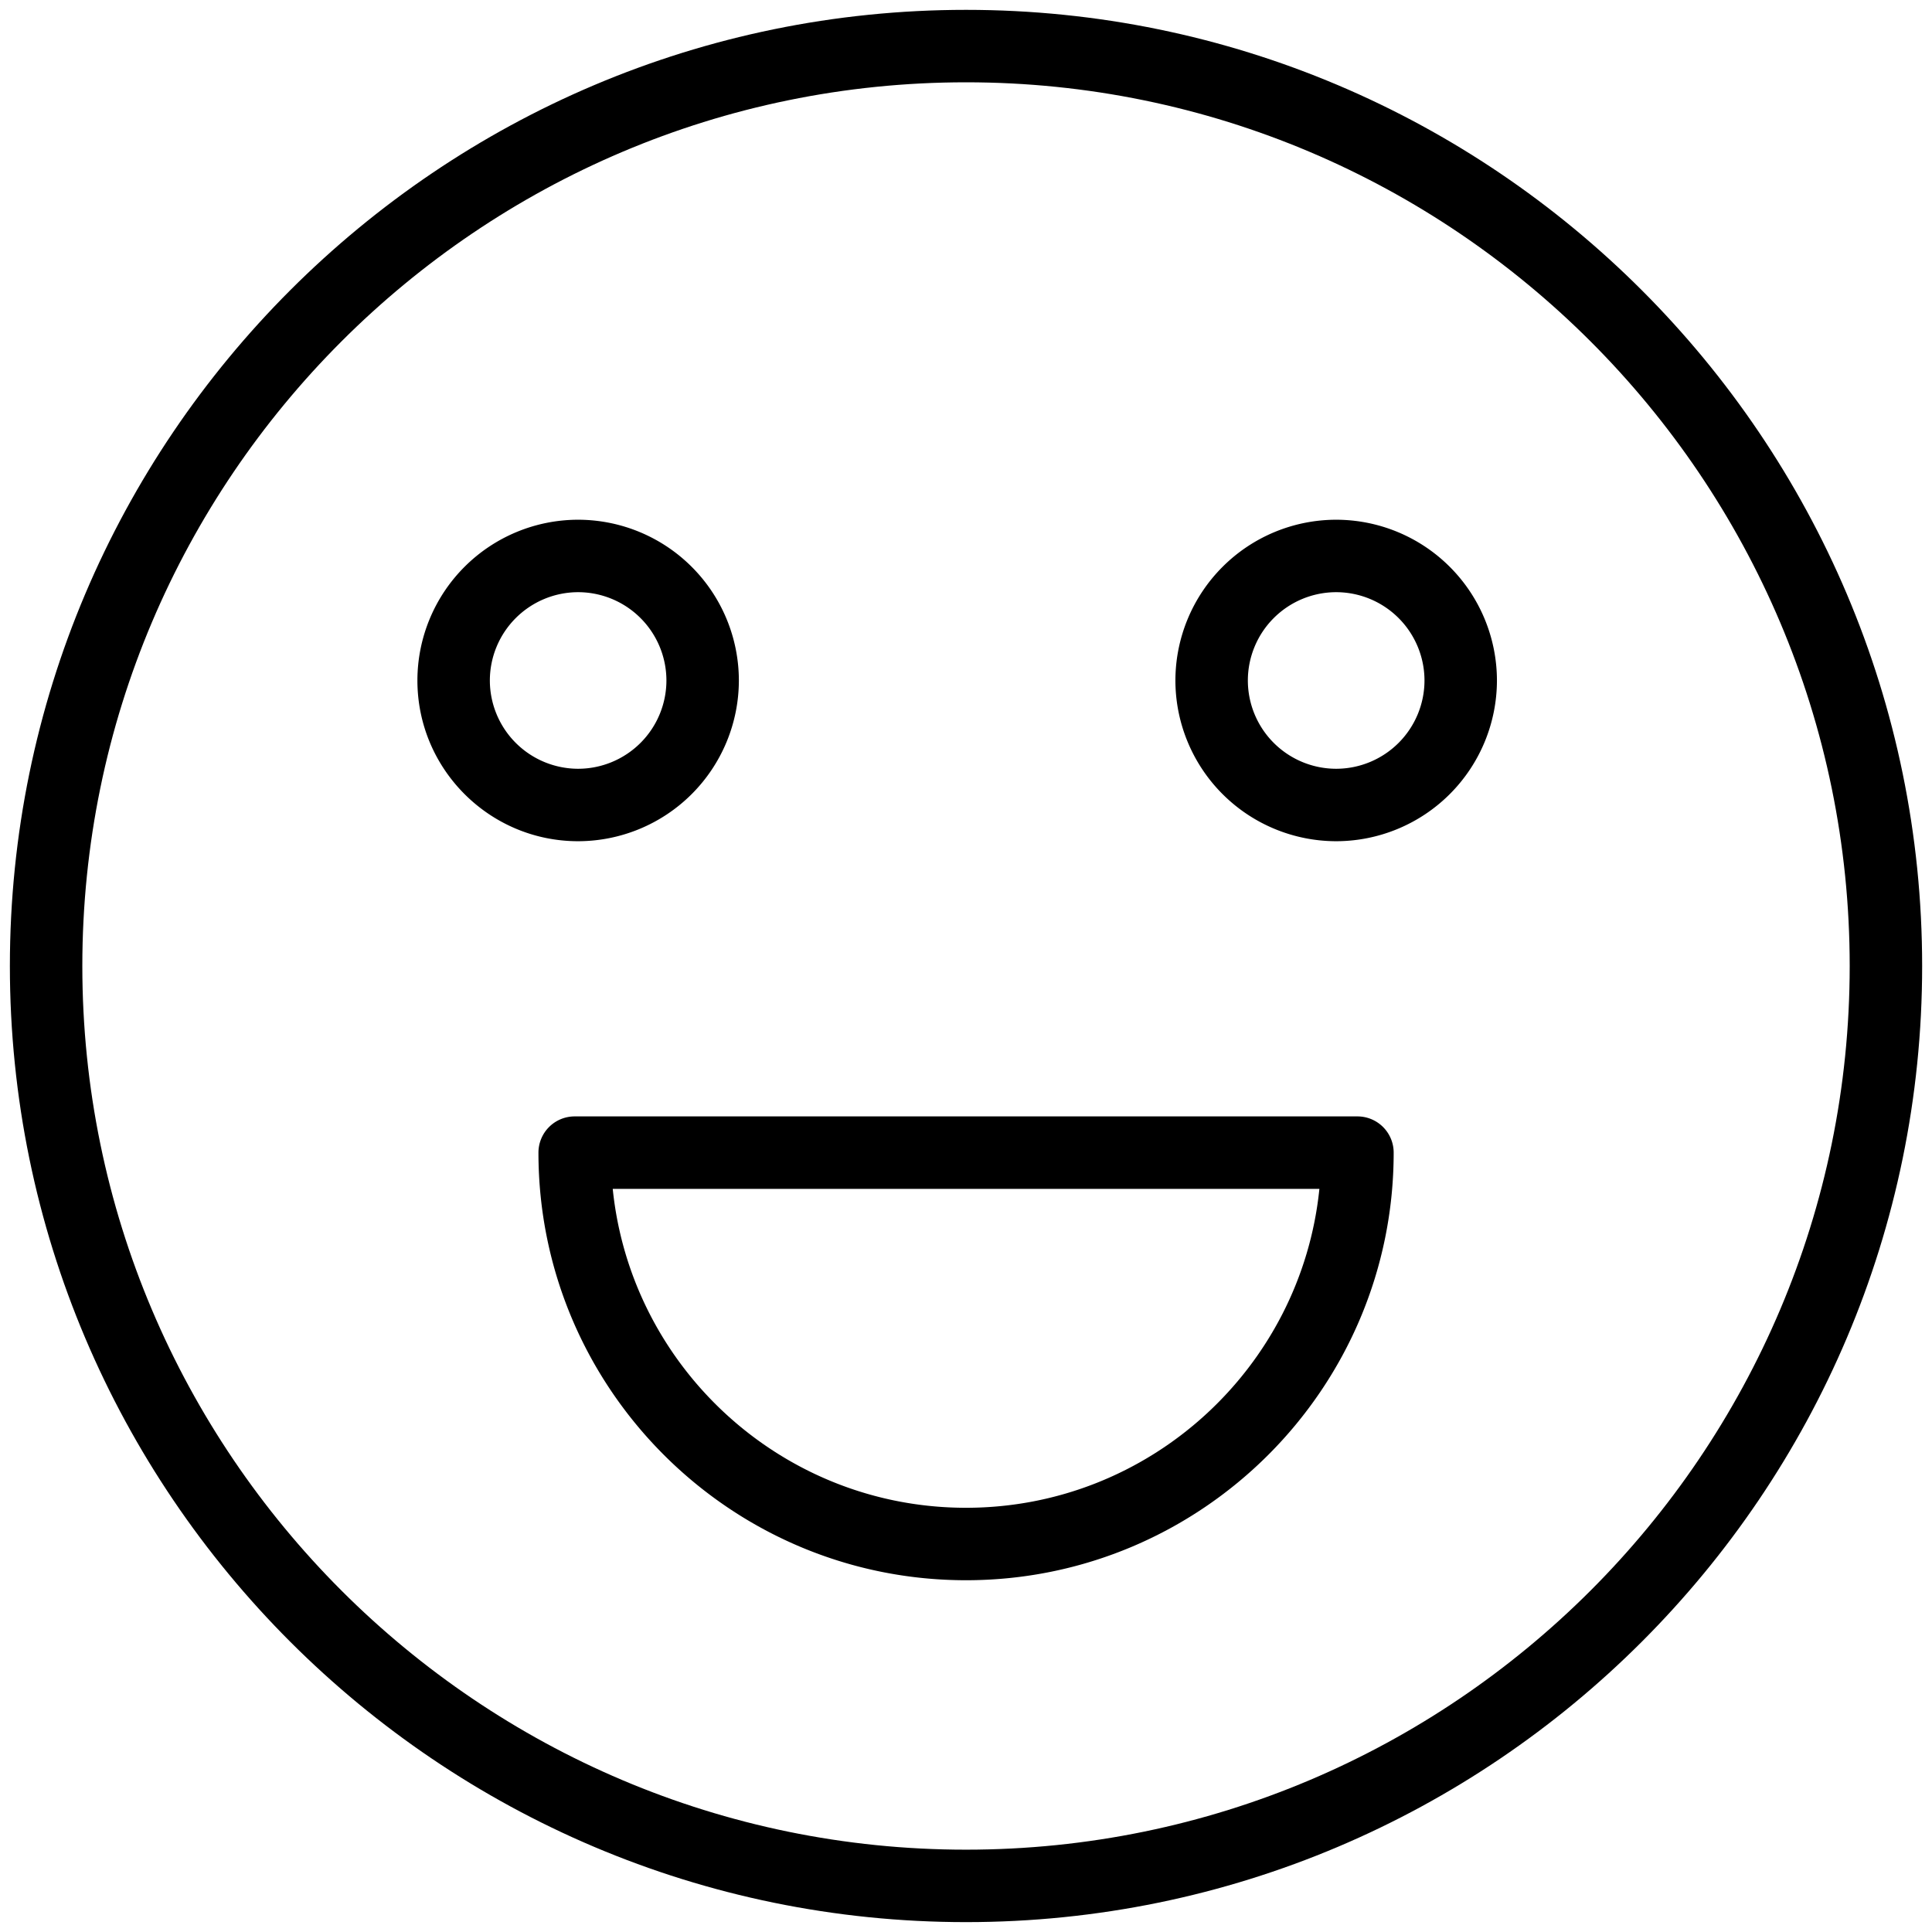
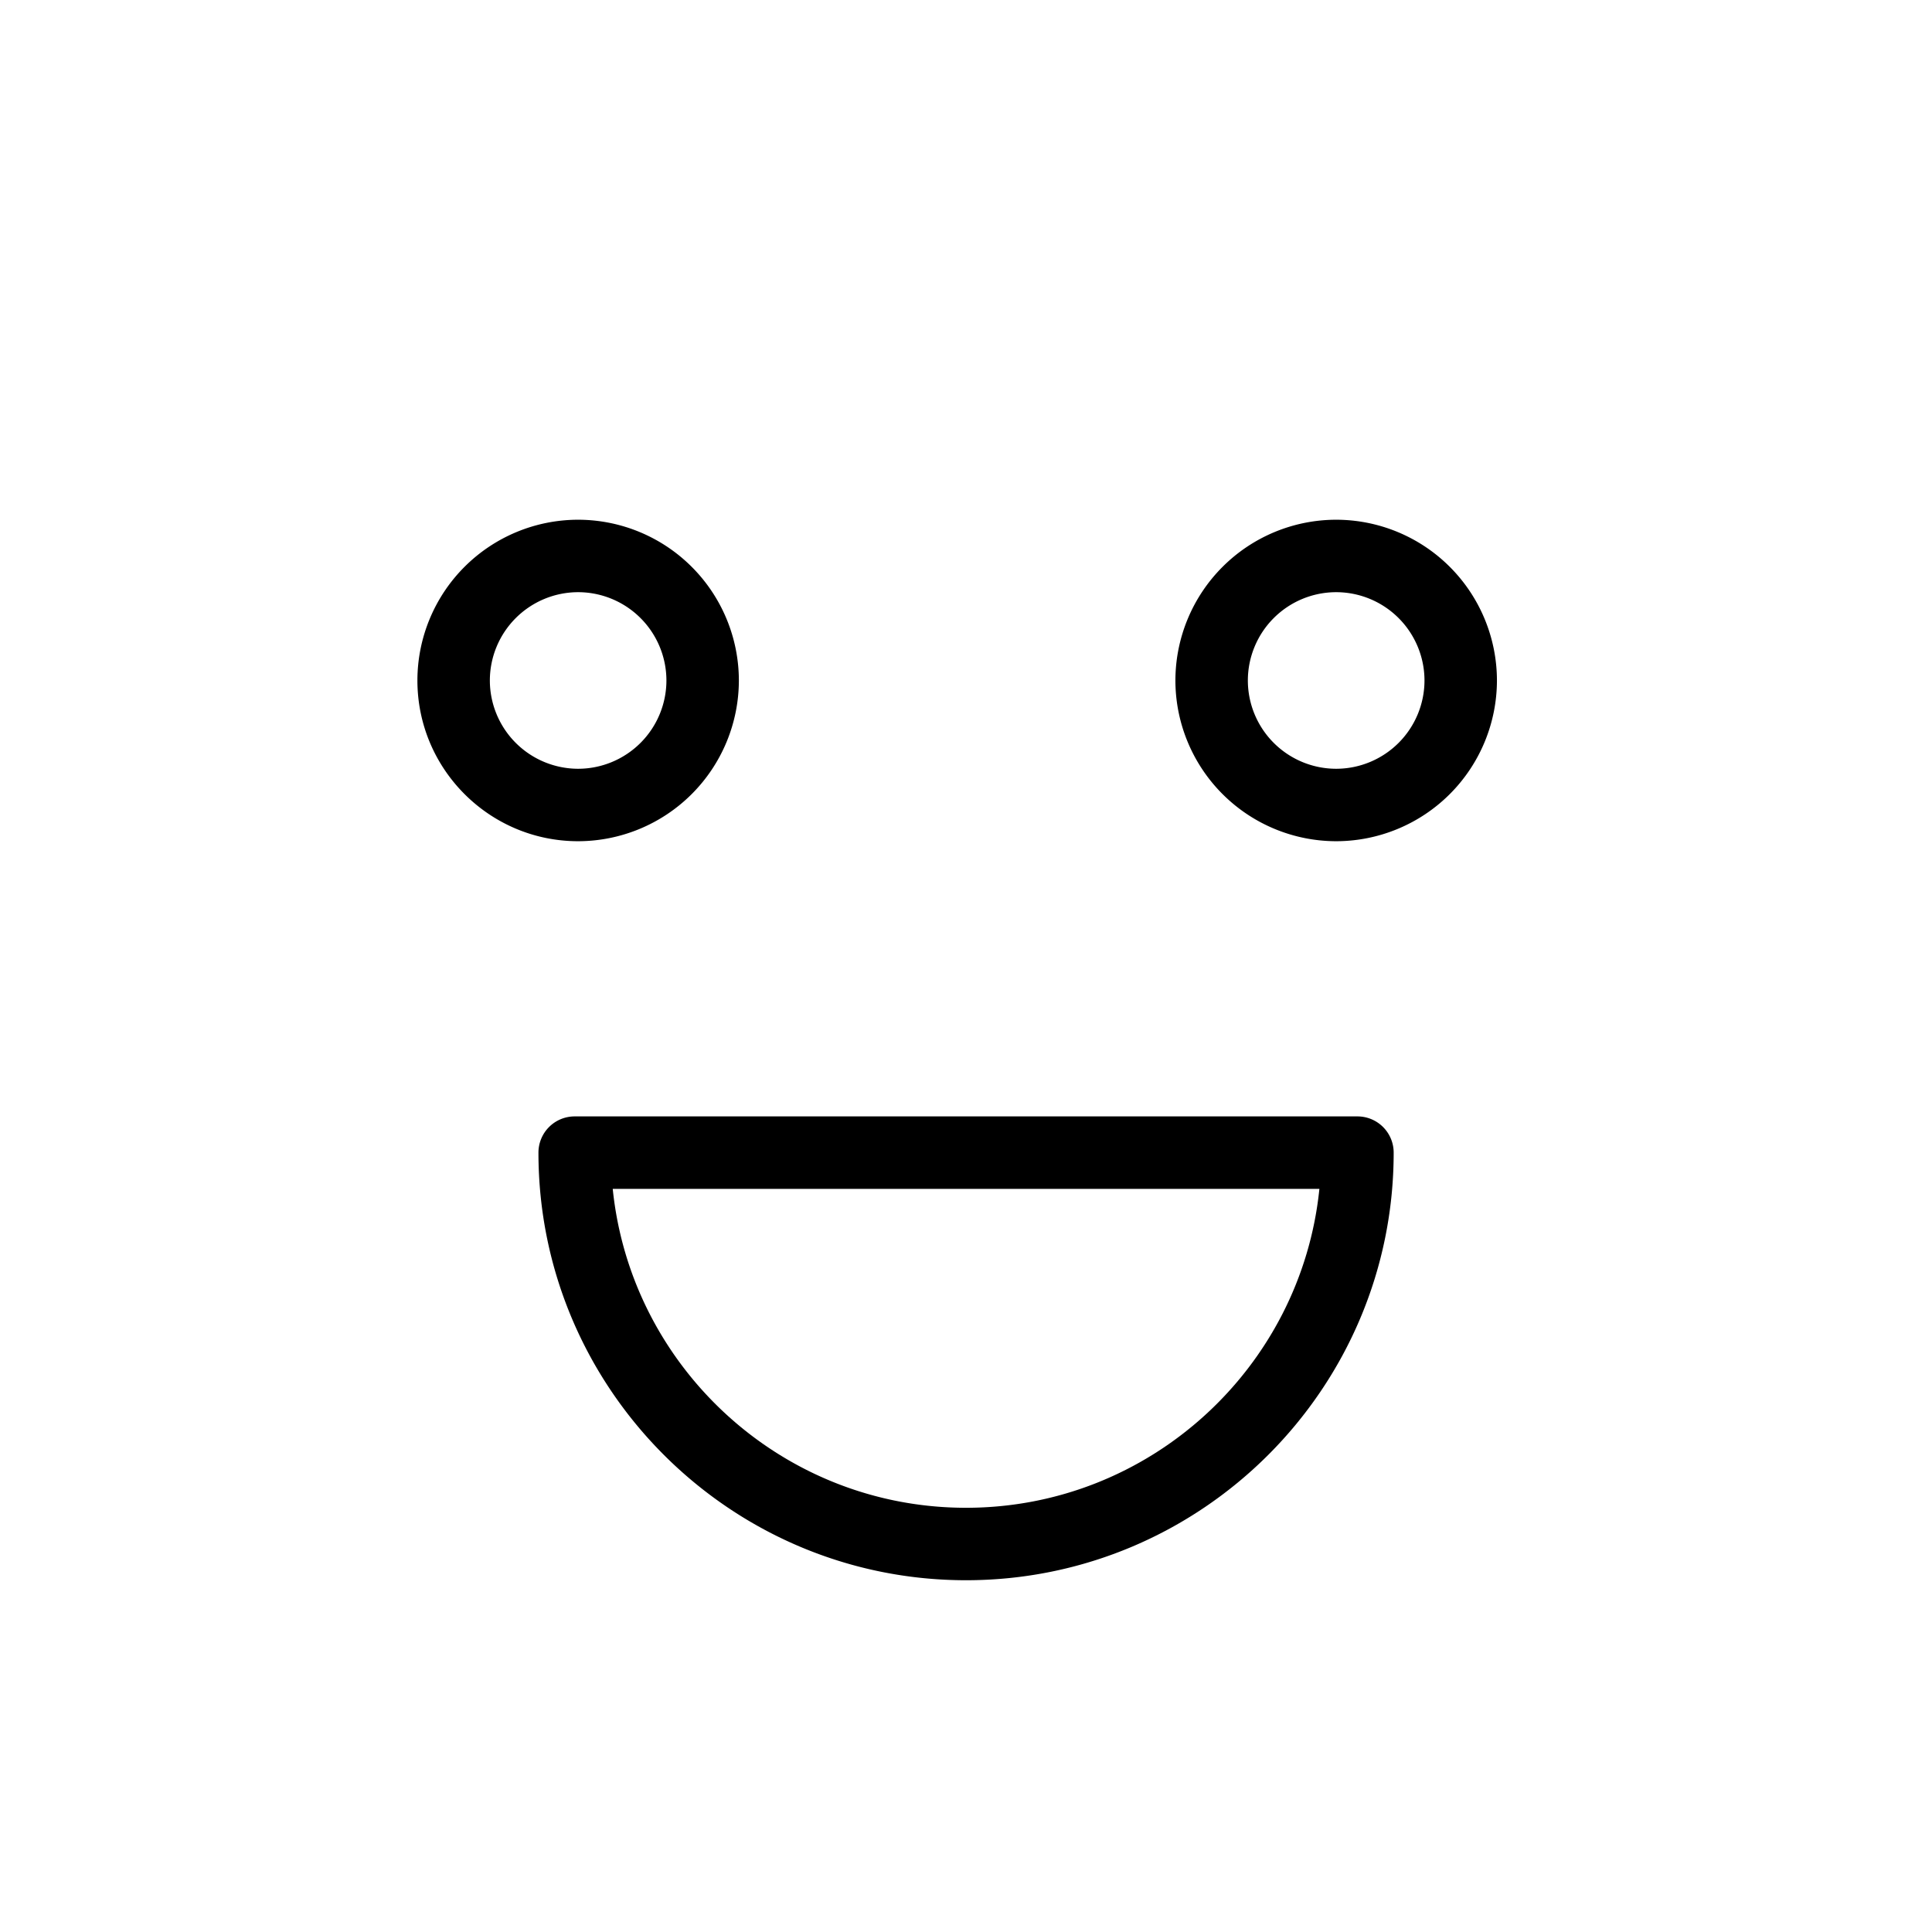
<svg xmlns="http://www.w3.org/2000/svg" width="80" height="80" viewBox="0 0 80 80" fill="none">
-   <path fill-rule="evenodd" clip-rule="evenodd" d="M40.001.408C18.17.408.409 18.169.409 40S18.17 79.591 40.001 79.591 79.592 61.83 79.592 40c0-21.832-17.76-39.592-39.591-39.592m0 76.183C19.824 76.591 3.409 60.176 3.409 40S19.824 3.408 40.001 3.408 76.592 19.823 76.592 40c0 20.176-16.414 36.591-36.591 36.591" fill="#000" />
  <path fill-rule="evenodd" clip-rule="evenodd" d="M56.209 46.228H23.796a1.5 1.5 0 0 0-1.5 1.5c0 9.763 7.942 17.706 17.705 17.706 9.764 0 17.708-7.943 17.708-17.706a1.5 1.5 0 0 0-1.5-1.5M40.001 62.434c-7.602 0-13.875-5.799-14.629-13.206h29.261c-.754 7.407-7.028 13.206-14.632 13.206m-9.406-34.258a6.663 6.663 0 0 0-6.657-6.655 6.66 6.66 0 0 0-6.654 6.655c0 3.671 2.985 6.657 6.654 6.657a6.665 6.665 0 0 0 6.657-6.657m-10.311 0a3.66 3.66 0 0 1 3.654-3.655 3.66 3.66 0 0 1 3.657 3.655 3.66 3.66 0 0 1-3.657 3.657 3.66 3.66 0 0 1-3.654-3.657m35.044-6.655a6.664 6.664 0 0 0-6.657 6.655 6.664 6.664 0 0 0 6.657 6.657 6.664 6.664 0 0 0 6.657-6.657 6.663 6.663 0 0 0-6.657-6.655m0 10.312a3.66 3.66 0 0 1-3.657-3.657 3.66 3.66 0 0 1 3.657-3.655 3.66 3.66 0 0 1 3.657 3.655 3.66 3.66 0 0 1-3.657 3.657" fill="#000" />
</svg>